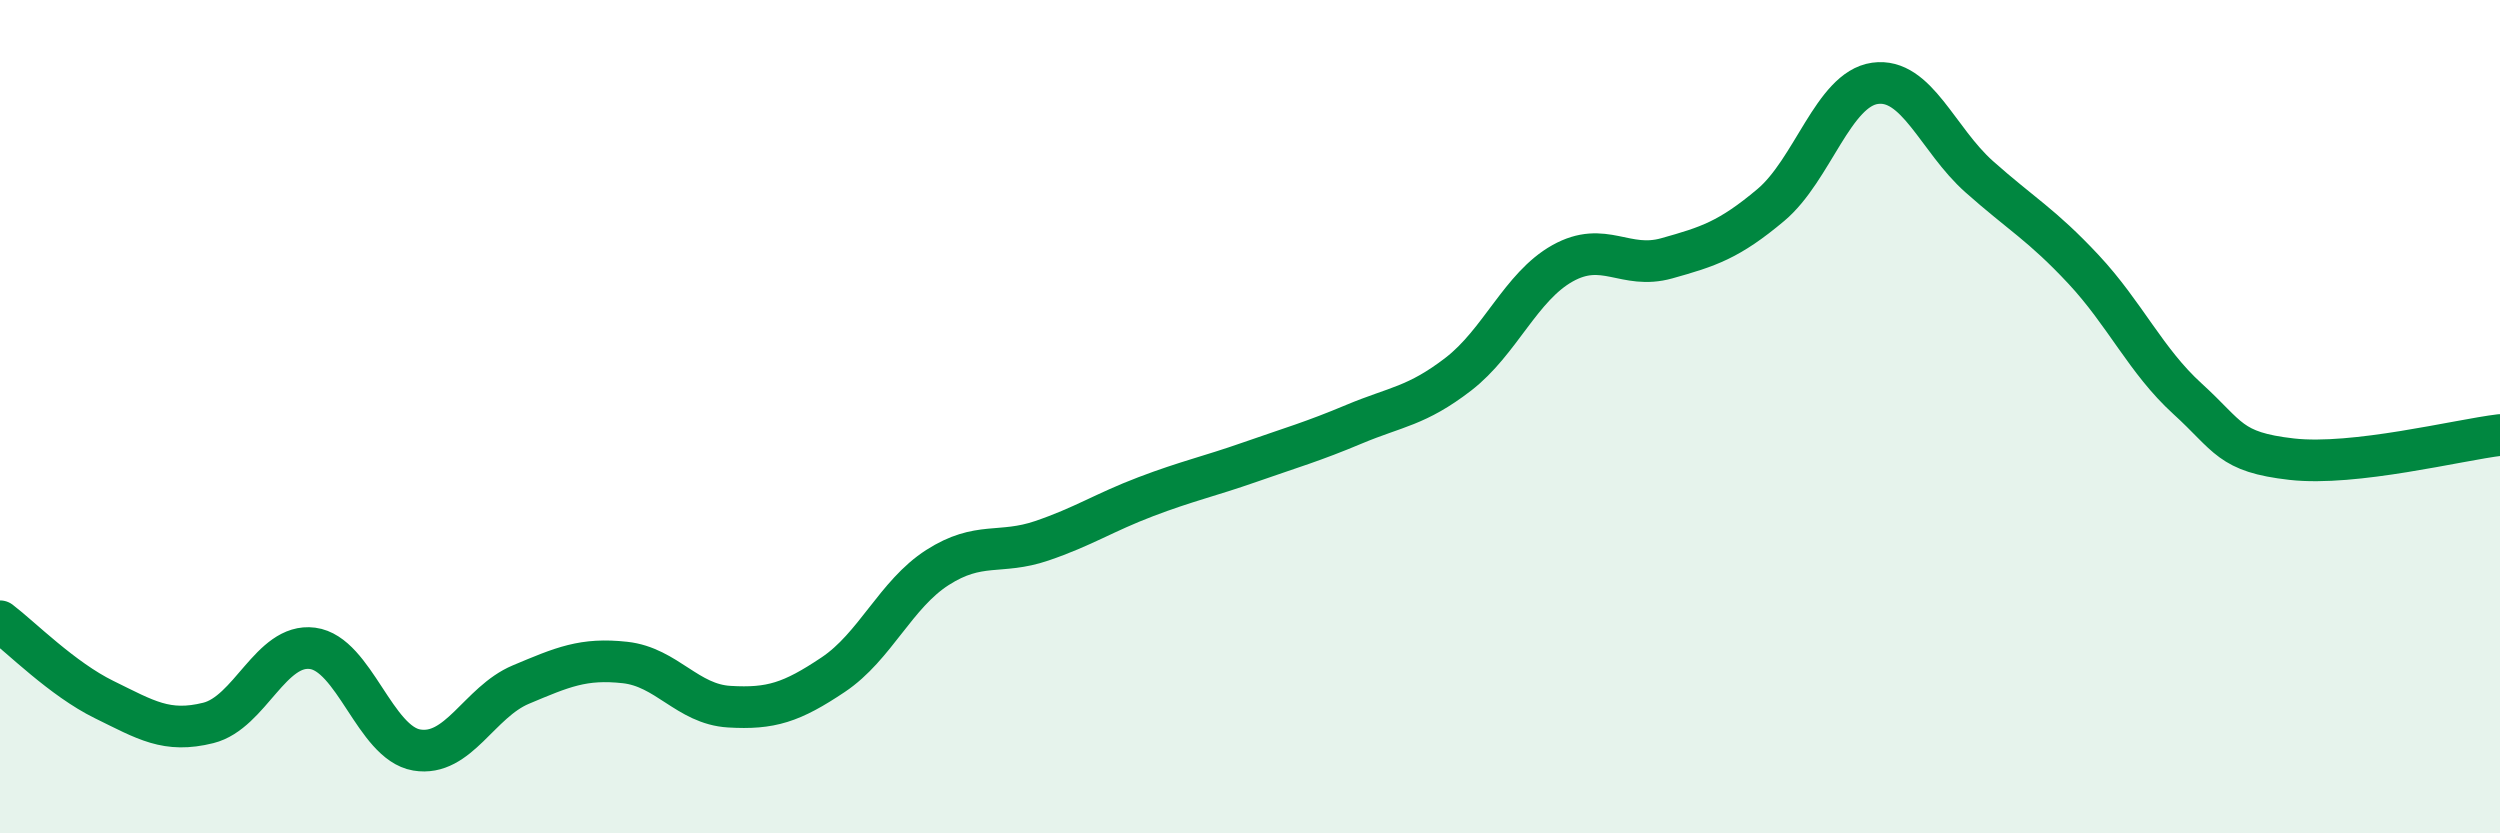
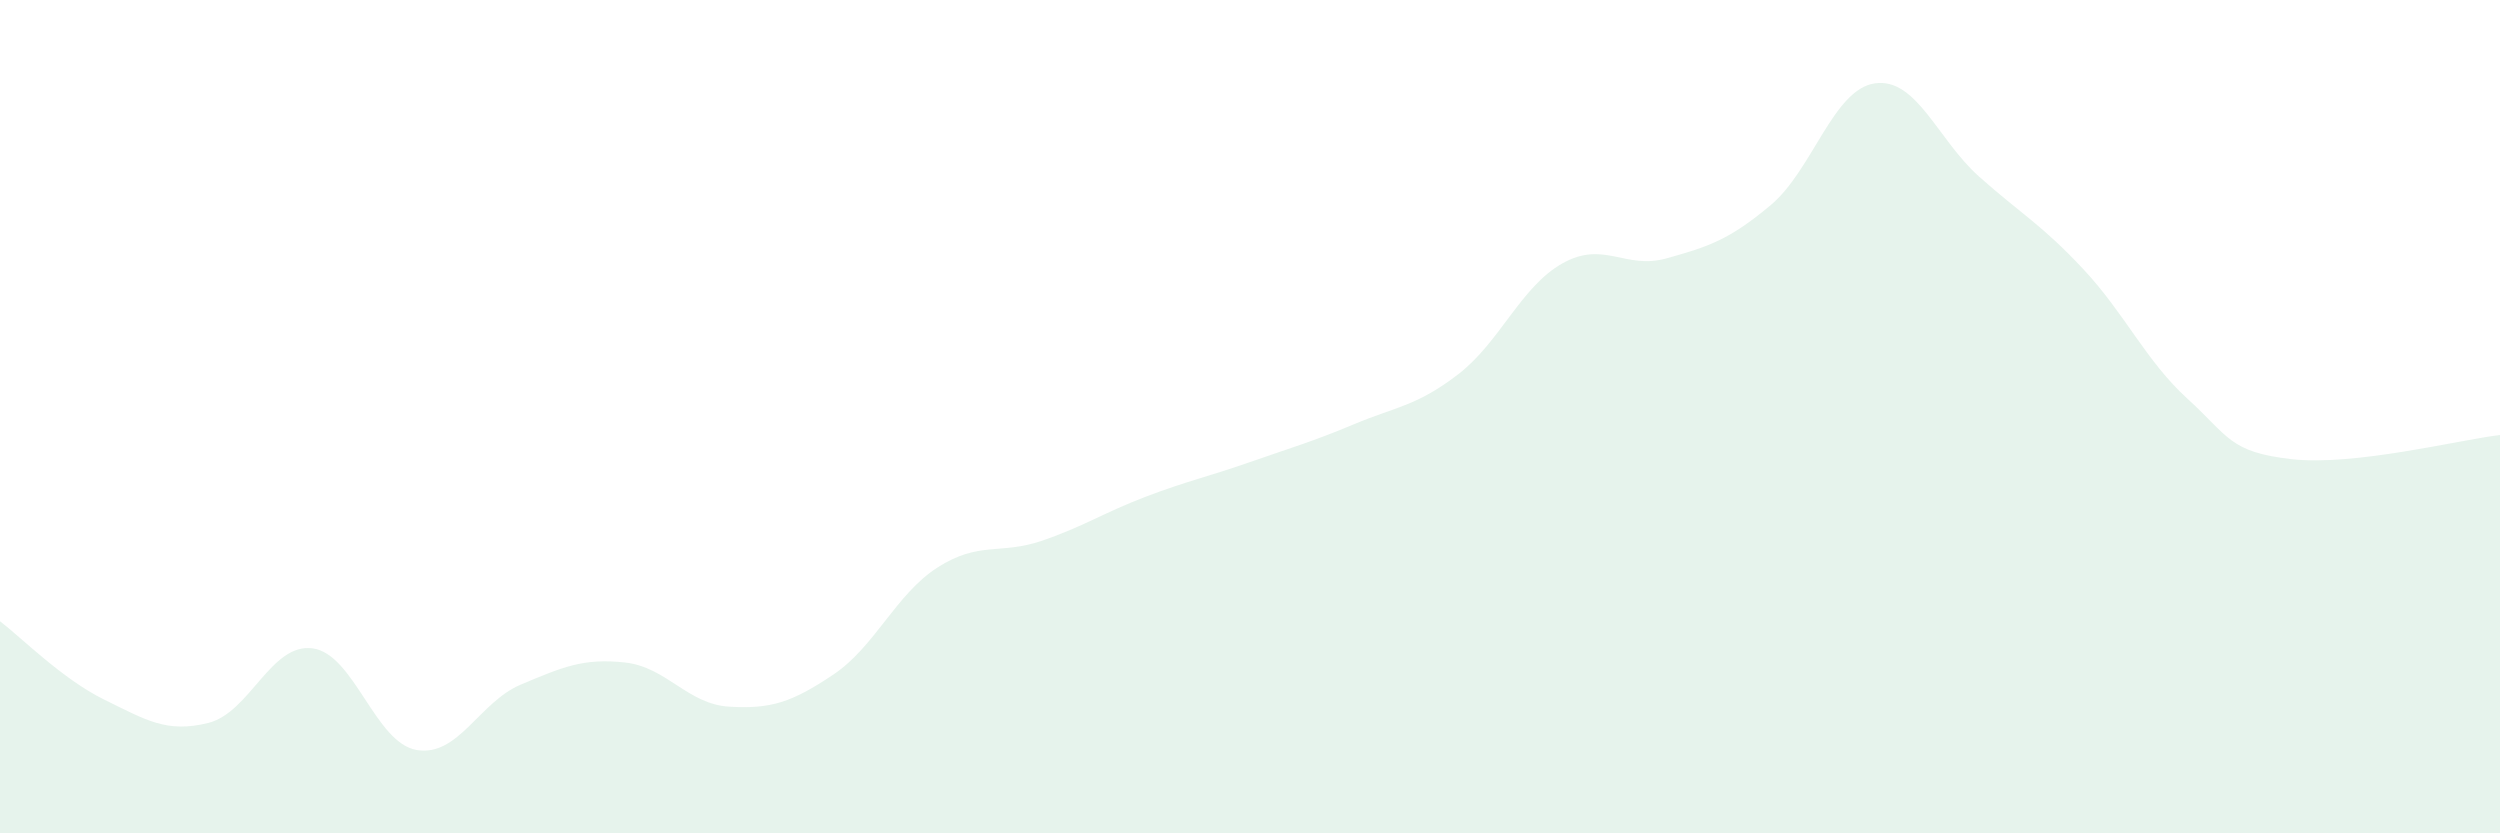
<svg xmlns="http://www.w3.org/2000/svg" width="60" height="20" viewBox="0 0 60 20">
  <path d="M 0,14.91 C 0.5,15.29 1.5,16.3 2.5,16.79 C 3.5,17.28 4,17.6 5,17.35 C 6,17.1 6.5,15.43 7.5,15.56 C 8.5,15.69 9,17.83 10,18 C 11,18.17 11.5,16.85 12.5,16.43 C 13.5,16.01 14,15.79 15,15.9 C 16,16.01 16.5,16.9 17.5,16.96 C 18.5,17.02 19,16.86 20,16.19 C 21,15.52 21.5,14.26 22.5,13.62 C 23.5,12.98 24,13.32 25,12.98 C 26,12.64 26.5,12.3 27.5,11.92 C 28.5,11.54 29,11.44 30,11.09 C 31,10.74 31.5,10.6 32.5,10.18 C 33.5,9.76 34,9.75 35,8.98 C 36,8.21 36.5,6.88 37.5,6.32 C 38.5,5.76 39,6.48 40,6.2 C 41,5.92 41.5,5.76 42.5,4.92 C 43.5,4.08 44,2.14 45,2 C 46,1.86 46.5,3.35 47.5,4.24 C 48.5,5.13 49,5.39 50,6.46 C 51,7.53 51.5,8.66 52.5,9.57 C 53.5,10.48 53.5,10.85 55,11.02 C 56.5,11.19 59,10.56 60,10.44L60 20L0 20Z" fill="#008740" opacity="0.1" stroke-linecap="round" stroke-linejoin="round" />
-   <path d="M 0,14.91 C 0.5,15.29 1.5,16.3 2.5,16.79 C 3.5,17.28 4,17.6 5,17.35 C 6,17.1 6.5,15.43 7.5,15.56 C 8.5,15.69 9,17.83 10,18 C 11,18.17 11.5,16.85 12.5,16.43 C 13.5,16.01 14,15.79 15,15.9 C 16,16.01 16.5,16.9 17.5,16.96 C 18.5,17.02 19,16.86 20,16.19 C 21,15.52 21.5,14.26 22.5,13.62 C 23.5,12.98 24,13.32 25,12.98 C 26,12.64 26.5,12.3 27.5,11.92 C 28.5,11.54 29,11.44 30,11.09 C 31,10.74 31.5,10.6 32.5,10.18 C 33.5,9.76 34,9.75 35,8.98 C 36,8.21 36.5,6.88 37.5,6.32 C 38.5,5.76 39,6.48 40,6.2 C 41,5.92 41.5,5.76 42.5,4.92 C 43.5,4.08 44,2.14 45,2 C 46,1.86 46.5,3.35 47.5,4.24 C 48.5,5.13 49,5.39 50,6.46 C 51,7.53 51.5,8.66 52.5,9.57 C 53.5,10.48 53.5,10.85 55,11.02 C 56.5,11.19 59,10.56 60,10.44" stroke="#008740" stroke-width="1" fill="none" stroke-linecap="round" stroke-linejoin="round" />
</svg>